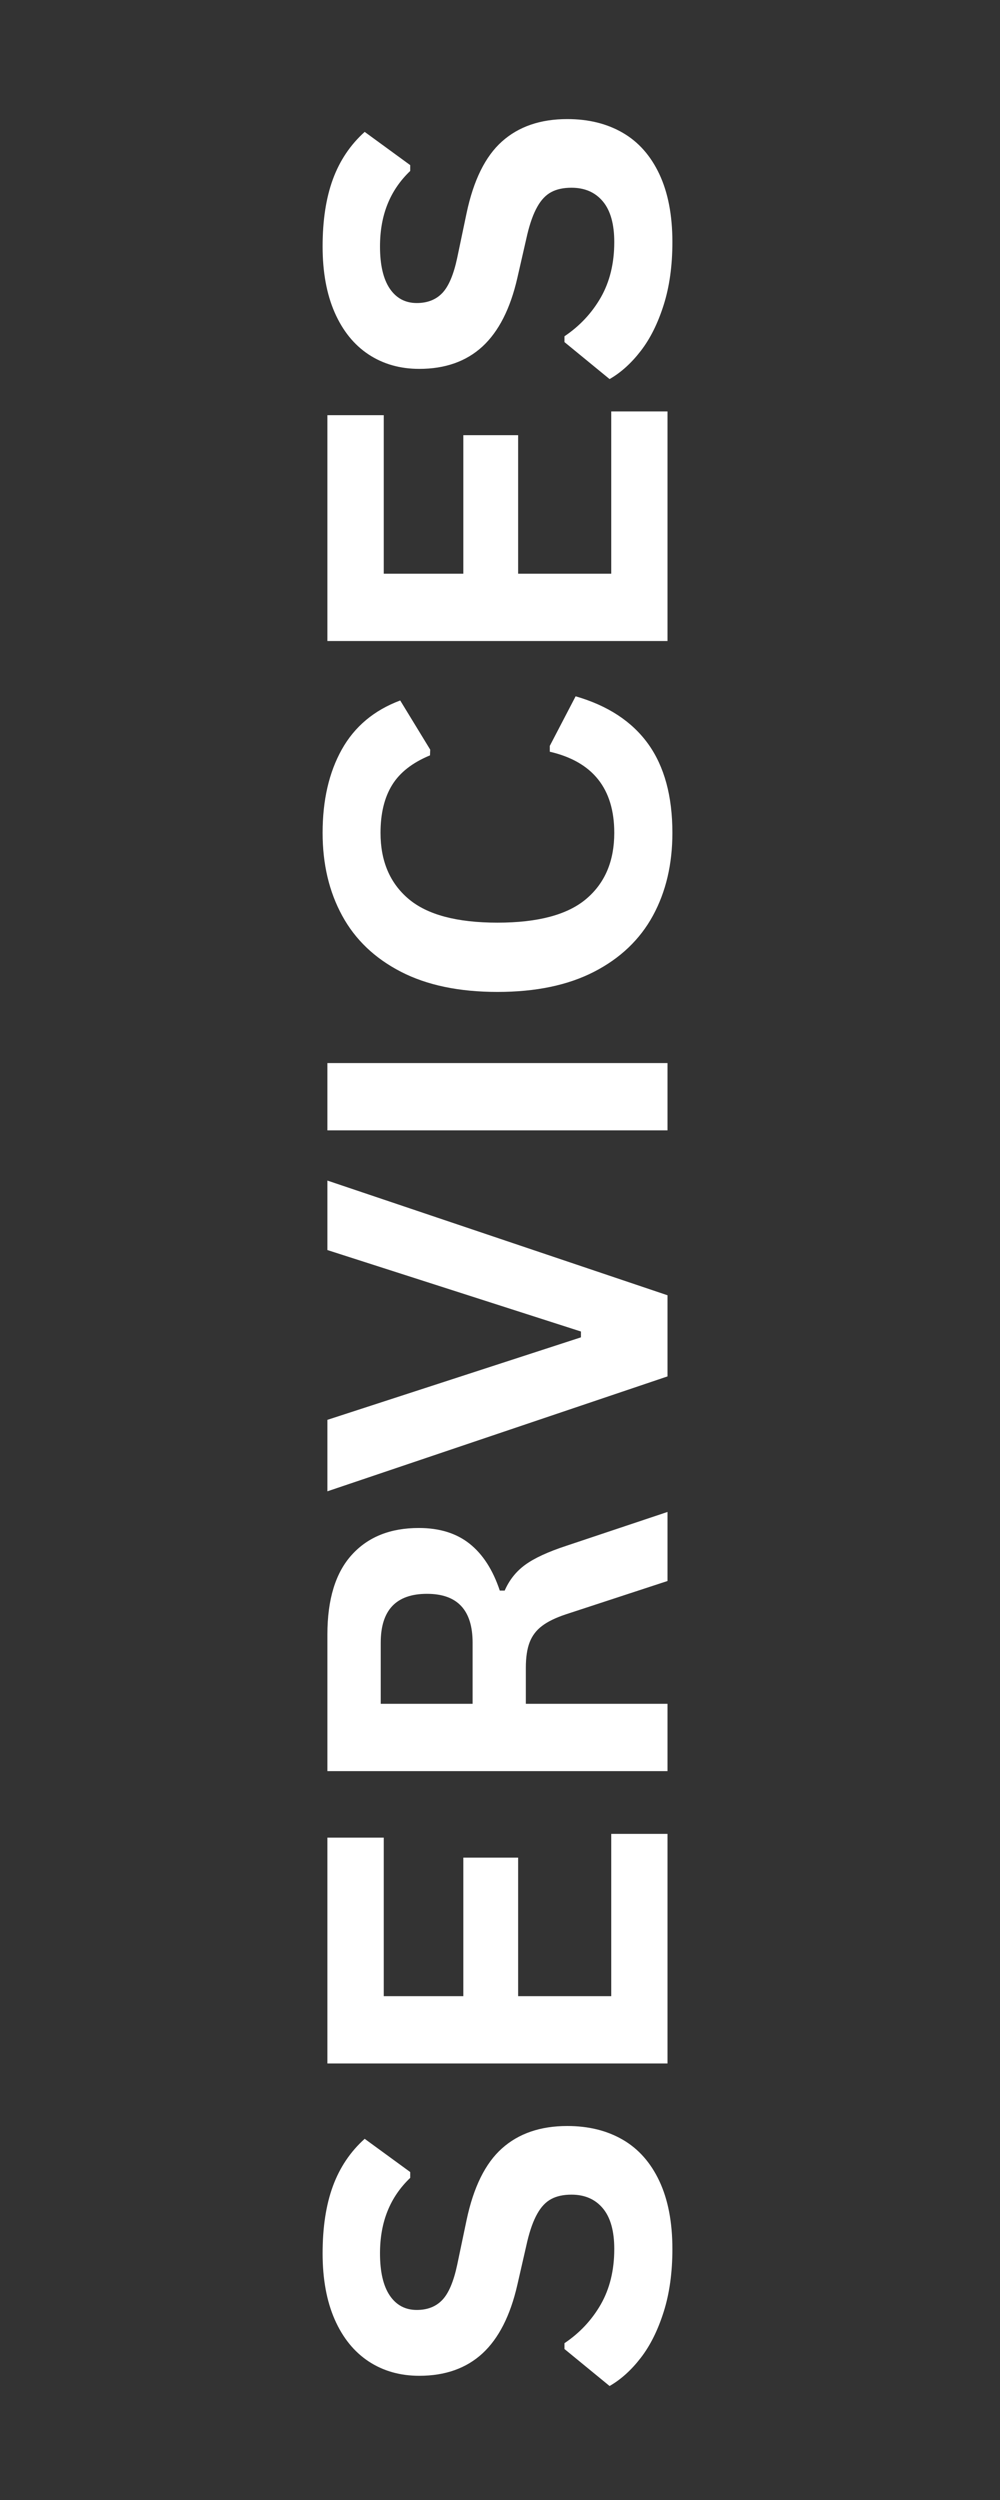
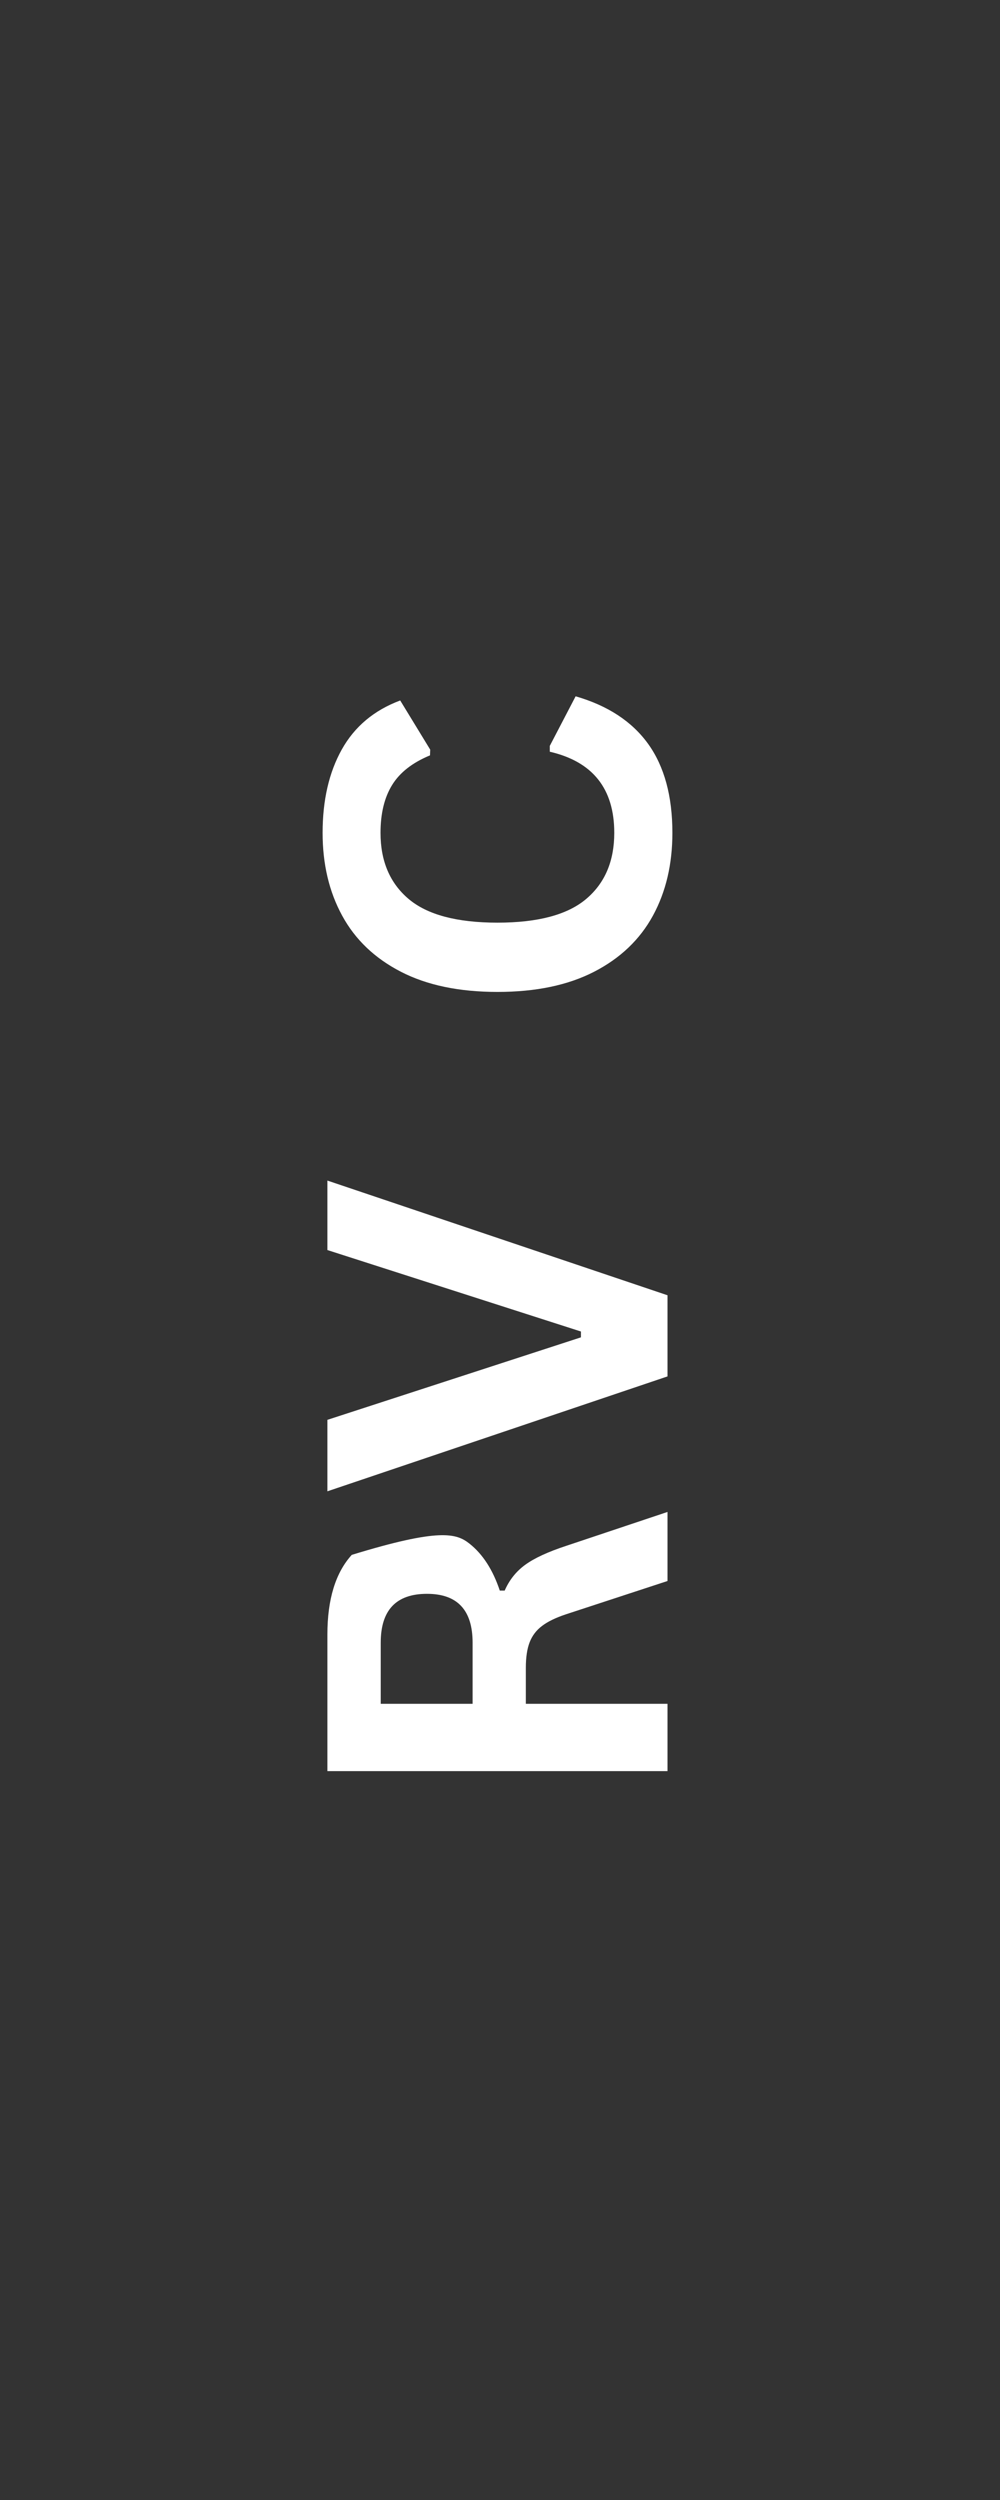
<svg xmlns="http://www.w3.org/2000/svg" width="200" zoomAndPan="magnify" viewBox="0 0 150 375" height="500" preserveAspectRatio="xMidYMid meet" version="1.0">
  <rect x="0" y="0" width="150" height="375" fill="#333333" stroke="none" />
  <defs>
    <g />
  </defs>
  <g fill="#ffffff" fill-opacity="1">
    <g transform="translate(100.125, 359.963)">
      <g>
-         <path d="M 0.734 -22.609 C 0.734 -19.078 0.297 -15.93 -0.578 -13.172 C -1.453 -10.41 -2.598 -8.113 -4.016 -6.281 C -5.43 -4.445 -6.988 -3.039 -8.688 -2.062 L -15.453 -7.609 L -15.453 -8.484 C -13.172 -10.016 -11.352 -11.957 -10 -14.312 C -8.656 -16.676 -7.984 -19.441 -7.984 -22.609 C -7.984 -25.305 -8.551 -27.336 -9.688 -28.703 C -10.832 -30.078 -12.406 -30.766 -14.406 -30.766 C -15.613 -30.766 -16.625 -30.547 -17.438 -30.109 C -18.258 -29.672 -18.957 -28.938 -19.531 -27.906 C -20.113 -26.883 -20.613 -25.504 -21.031 -23.766 L -22.531 -17.203 C -23.582 -12.617 -25.32 -9.203 -27.75 -6.953 C -30.188 -4.711 -33.348 -3.594 -37.234 -3.594 C -40.109 -3.594 -42.641 -4.312 -44.828 -5.75 C -47.016 -7.195 -48.711 -9.297 -49.922 -12.047 C -51.129 -14.805 -51.734 -18.109 -51.734 -21.953 C -51.734 -25.879 -51.219 -29.242 -50.188 -32.047 C -49.156 -34.848 -47.566 -37.211 -45.422 -39.141 L -38.594 -34.156 L -38.594 -33.281 C -40.102 -31.844 -41.234 -30.191 -41.984 -28.328 C -42.742 -26.461 -43.125 -24.336 -43.125 -21.953 C -43.125 -19.18 -42.633 -17.07 -41.656 -15.625 C -40.676 -14.188 -39.328 -13.469 -37.609 -13.469 C -36.004 -13.469 -34.723 -13.973 -33.766 -14.984 C -32.816 -15.992 -32.078 -17.742 -31.547 -20.234 L -30.141 -26.938 C -29.098 -31.883 -27.328 -35.473 -24.828 -37.703 C -22.328 -39.941 -19.062 -41.062 -15.031 -41.062 C -11.844 -41.062 -9.066 -40.375 -6.703 -39 C -4.348 -37.633 -2.52 -35.566 -1.219 -32.797 C 0.082 -30.023 0.734 -26.629 0.734 -22.609 Z M 0.734 -22.609 " />
-       </g>
+         </g>
    </g>
  </g>
  <g fill="#ffffff" fill-opacity="1">
    <g transform="translate(100.125, 316.145)">
      <g>
-         <path d="M -22.406 -16.719 L -8.438 -16.719 L -8.438 -41.062 L 0 -41.062 L 0 -6.625 L -51.016 -6.625 L -51.016 -40.5 L -42.562 -40.5 L -42.562 -16.719 L -30.625 -16.719 L -30.625 -37.5 L -22.406 -37.5 Z M -22.406 -16.719 " />
-       </g>
+         </g>
    </g>
  </g>
  <g fill="#ffffff" fill-opacity="1">
    <g transform="translate(100.125, 272.292)">
      <g>
-         <path d="M 0 -6.625 L -51.016 -6.625 L -51.016 -27.109 C -51.016 -32.391 -49.797 -36.375 -47.359 -39.062 C -44.93 -41.75 -41.578 -43.094 -37.297 -43.094 C -34.203 -43.094 -31.664 -42.305 -29.688 -40.734 C -27.707 -39.16 -26.195 -36.816 -25.156 -33.703 L -24.422 -33.703 C -23.723 -35.305 -22.688 -36.602 -21.312 -37.594 C -19.945 -38.582 -17.914 -39.52 -15.219 -40.406 L 0 -45.5 L 0 -35.141 L -15.25 -30.141 C -16.781 -29.629 -17.969 -29.051 -18.812 -28.406 C -19.664 -27.77 -20.285 -26.957 -20.672 -25.969 C -21.055 -24.988 -21.25 -23.707 -21.25 -22.125 L -21.25 -16.719 L 0 -16.719 Z M -29.234 -25.891 C -29.234 -30.773 -31.516 -33.219 -36.078 -33.219 C -40.703 -33.219 -43.016 -30.773 -43.016 -25.891 L -43.016 -16.719 L -29.234 -16.719 Z M -29.234 -25.891 " />
+         <path d="M 0 -6.625 L -51.016 -6.625 L -51.016 -27.109 C -51.016 -32.391 -49.797 -36.375 -47.359 -39.062 C -34.203 -43.094 -31.664 -42.305 -29.688 -40.734 C -27.707 -39.16 -26.195 -36.816 -25.156 -33.703 L -24.422 -33.703 C -23.723 -35.305 -22.688 -36.602 -21.312 -37.594 C -19.945 -38.582 -17.914 -39.52 -15.219 -40.406 L 0 -45.5 L 0 -35.141 L -15.25 -30.141 C -16.781 -29.629 -17.969 -29.051 -18.812 -28.406 C -19.664 -27.77 -20.285 -26.957 -20.672 -25.969 C -21.055 -24.988 -21.25 -23.707 -21.25 -22.125 L -21.25 -16.719 L 0 -16.719 Z M -29.234 -25.891 C -29.234 -30.773 -31.516 -33.219 -36.078 -33.219 C -40.703 -33.219 -43.016 -30.773 -43.016 -25.891 L -43.016 -16.719 L -29.234 -16.719 Z M -29.234 -25.891 " />
      </g>
    </g>
  </g>
  <g fill="#ffffff" fill-opacity="1">
    <g transform="translate(100.125, 224.602)">
      <g>
        <path d="M 0 -30.312 L 0 -18.141 L -51.016 -0.906 L -51.016 -11.625 L -12.984 -24 L -12.984 -24.875 L -51.016 -37.094 L -51.016 -47.516 Z M 0 -30.312 " />
      </g>
    </g>
  </g>
  <g fill="#ffffff" fill-opacity="1">
    <g transform="translate(100.125, 176.179)">
      <g>
-         <path d="M 0 -16.719 L 0 -6.625 L -51.016 -6.625 L -51.016 -16.719 Z M 0 -16.719 " />
-       </g>
+         </g>
    </g>
  </g>
  <g fill="#ffffff" fill-opacity="1">
    <g transform="translate(100.125, 152.805)">
      <g>
        <path d="M 0.734 -27.875 C 0.734 -23.176 -0.238 -19.035 -2.188 -15.453 C -4.145 -11.867 -7.082 -9.066 -11 -7.047 C -14.926 -5.023 -19.758 -4.016 -25.5 -4.016 C -31.25 -4.016 -36.082 -5.023 -40 -7.047 C -43.914 -9.066 -46.848 -11.867 -48.797 -15.453 C -50.754 -19.035 -51.734 -23.176 -51.734 -27.875 C -51.734 -32.781 -50.773 -36.945 -48.859 -40.375 C -46.941 -43.812 -44.02 -46.266 -40.094 -47.734 L -35.594 -40.359 L -35.625 -39.5 C -38.27 -38.406 -40.164 -36.922 -41.312 -35.047 C -42.469 -33.172 -43.047 -30.781 -43.047 -27.875 C -43.047 -23.645 -41.645 -20.344 -38.844 -17.969 C -36.039 -15.594 -31.594 -14.406 -25.5 -14.406 C -19.426 -14.406 -14.988 -15.594 -12.188 -17.969 C -9.383 -20.344 -7.984 -23.645 -7.984 -27.875 C -7.984 -34.5 -11.207 -38.555 -17.656 -40.047 L -17.656 -40.922 L -13.781 -48.359 C -8.945 -46.961 -5.316 -44.578 -2.891 -41.203 C -0.473 -37.828 0.734 -33.383 0.734 -27.875 Z M 0.734 -27.875 " />
      </g>
    </g>
  </g>
  <g fill="#ffffff" fill-opacity="1">
    <g transform="translate(100.125, 102.777)">
      <g>
-         <path d="M -22.406 -16.719 L -8.438 -16.719 L -8.438 -41.062 L 0 -41.062 L 0 -6.625 L -51.016 -6.625 L -51.016 -40.5 L -42.562 -40.5 L -42.562 -16.719 L -30.625 -16.719 L -30.625 -37.5 L -22.406 -37.5 Z M -22.406 -16.719 " />
-       </g>
+         </g>
    </g>
  </g>
  <g fill="#ffffff" fill-opacity="1">
    <g transform="translate(100.125, 58.925)">
      <g>
-         <path d="M 0.734 -22.609 C 0.734 -19.078 0.297 -15.93 -0.578 -13.172 C -1.453 -10.41 -2.598 -8.113 -4.016 -6.281 C -5.43 -4.445 -6.988 -3.039 -8.688 -2.062 L -15.453 -7.609 L -15.453 -8.484 C -13.172 -10.016 -11.352 -11.957 -10 -14.312 C -8.656 -16.676 -7.984 -19.441 -7.984 -22.609 C -7.984 -25.305 -8.551 -27.336 -9.688 -28.703 C -10.832 -30.078 -12.406 -30.766 -14.406 -30.766 C -15.613 -30.766 -16.625 -30.547 -17.438 -30.109 C -18.258 -29.672 -18.957 -28.938 -19.531 -27.906 C -20.113 -26.883 -20.613 -25.504 -21.031 -23.766 L -22.531 -17.203 C -23.582 -12.617 -25.32 -9.203 -27.75 -6.953 C -30.188 -4.711 -33.348 -3.594 -37.234 -3.594 C -40.109 -3.594 -42.641 -4.312 -44.828 -5.75 C -47.016 -7.195 -48.711 -9.297 -49.922 -12.047 C -51.129 -14.805 -51.734 -18.109 -51.734 -21.953 C -51.734 -25.879 -51.219 -29.242 -50.188 -32.047 C -49.156 -34.848 -47.566 -37.211 -45.422 -39.141 L -38.594 -34.156 L -38.594 -33.281 C -40.102 -31.844 -41.234 -30.191 -41.984 -28.328 C -42.742 -26.461 -43.125 -24.336 -43.125 -21.953 C -43.125 -19.18 -42.633 -17.07 -41.656 -15.625 C -40.676 -14.188 -39.328 -13.469 -37.609 -13.469 C -36.004 -13.469 -34.723 -13.973 -33.766 -14.984 C -32.816 -15.992 -32.078 -17.742 -31.547 -20.234 L -30.141 -26.938 C -29.098 -31.883 -27.328 -35.473 -24.828 -37.703 C -22.328 -39.941 -19.062 -41.062 -15.031 -41.062 C -11.844 -41.062 -9.066 -40.375 -6.703 -39 C -4.348 -37.633 -2.52 -35.566 -1.219 -32.797 C 0.082 -30.023 0.734 -26.629 0.734 -22.609 Z M 0.734 -22.609 " />
-       </g>
+         </g>
    </g>
  </g>
</svg>